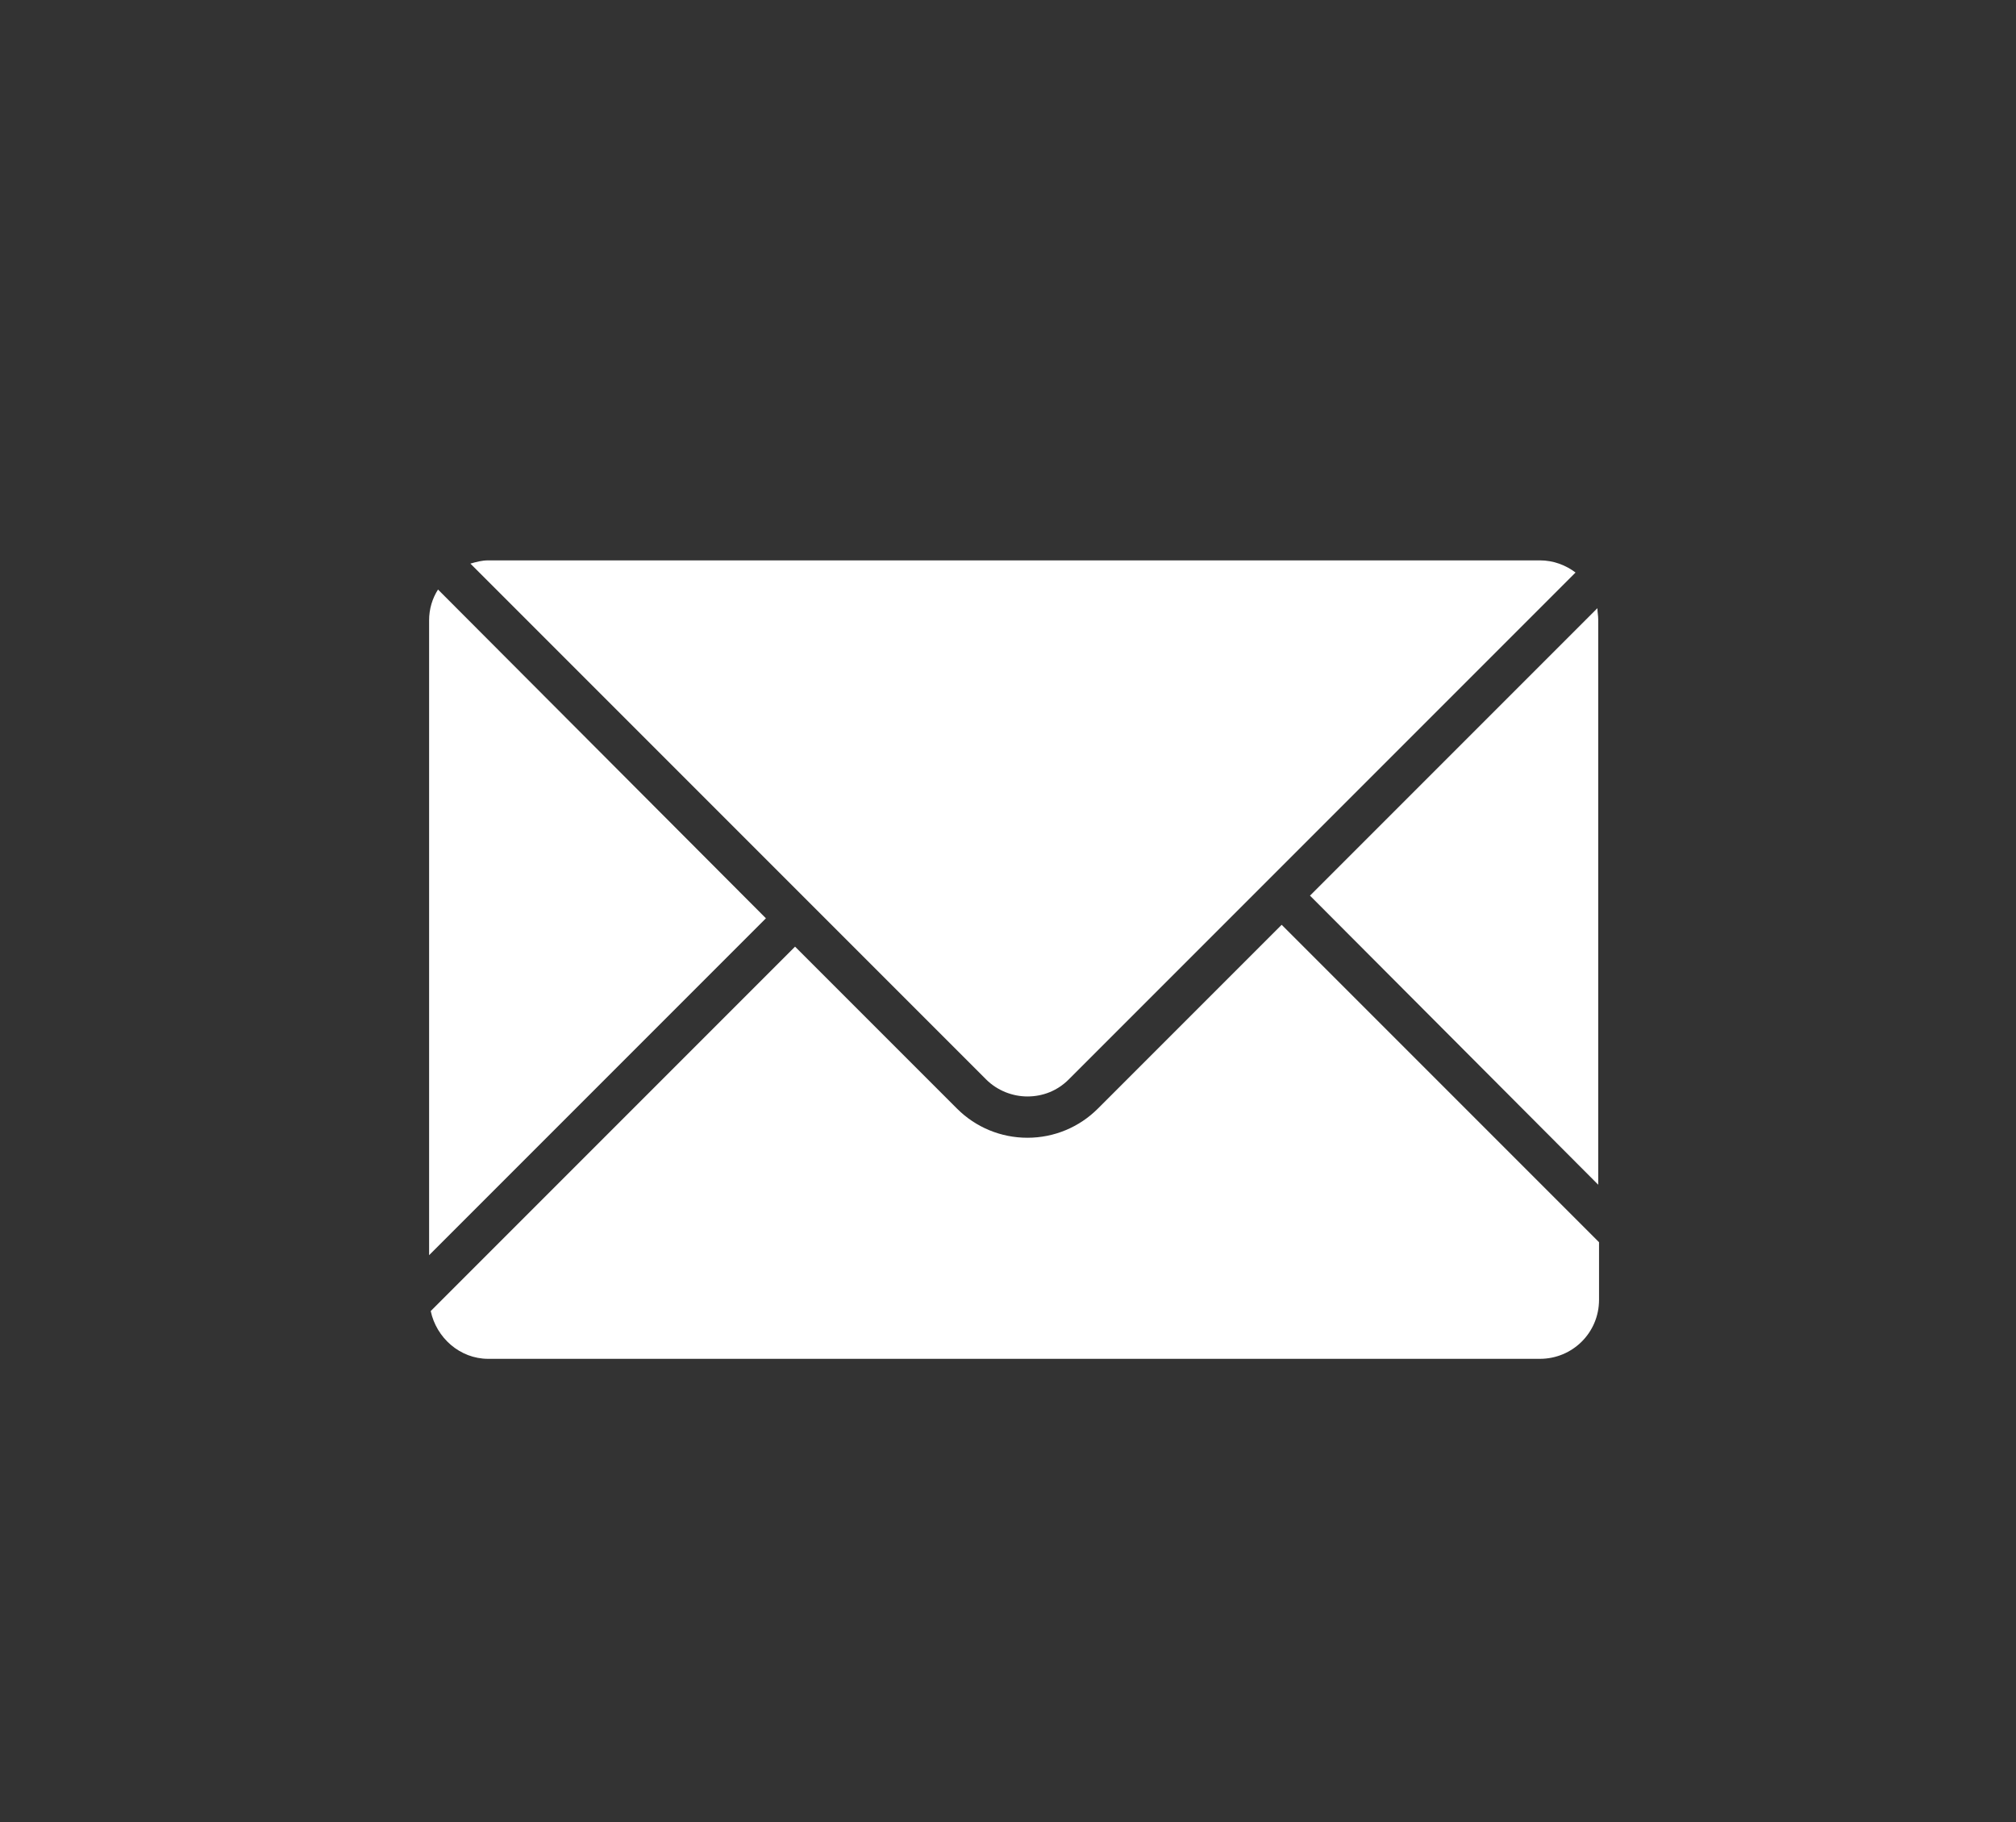
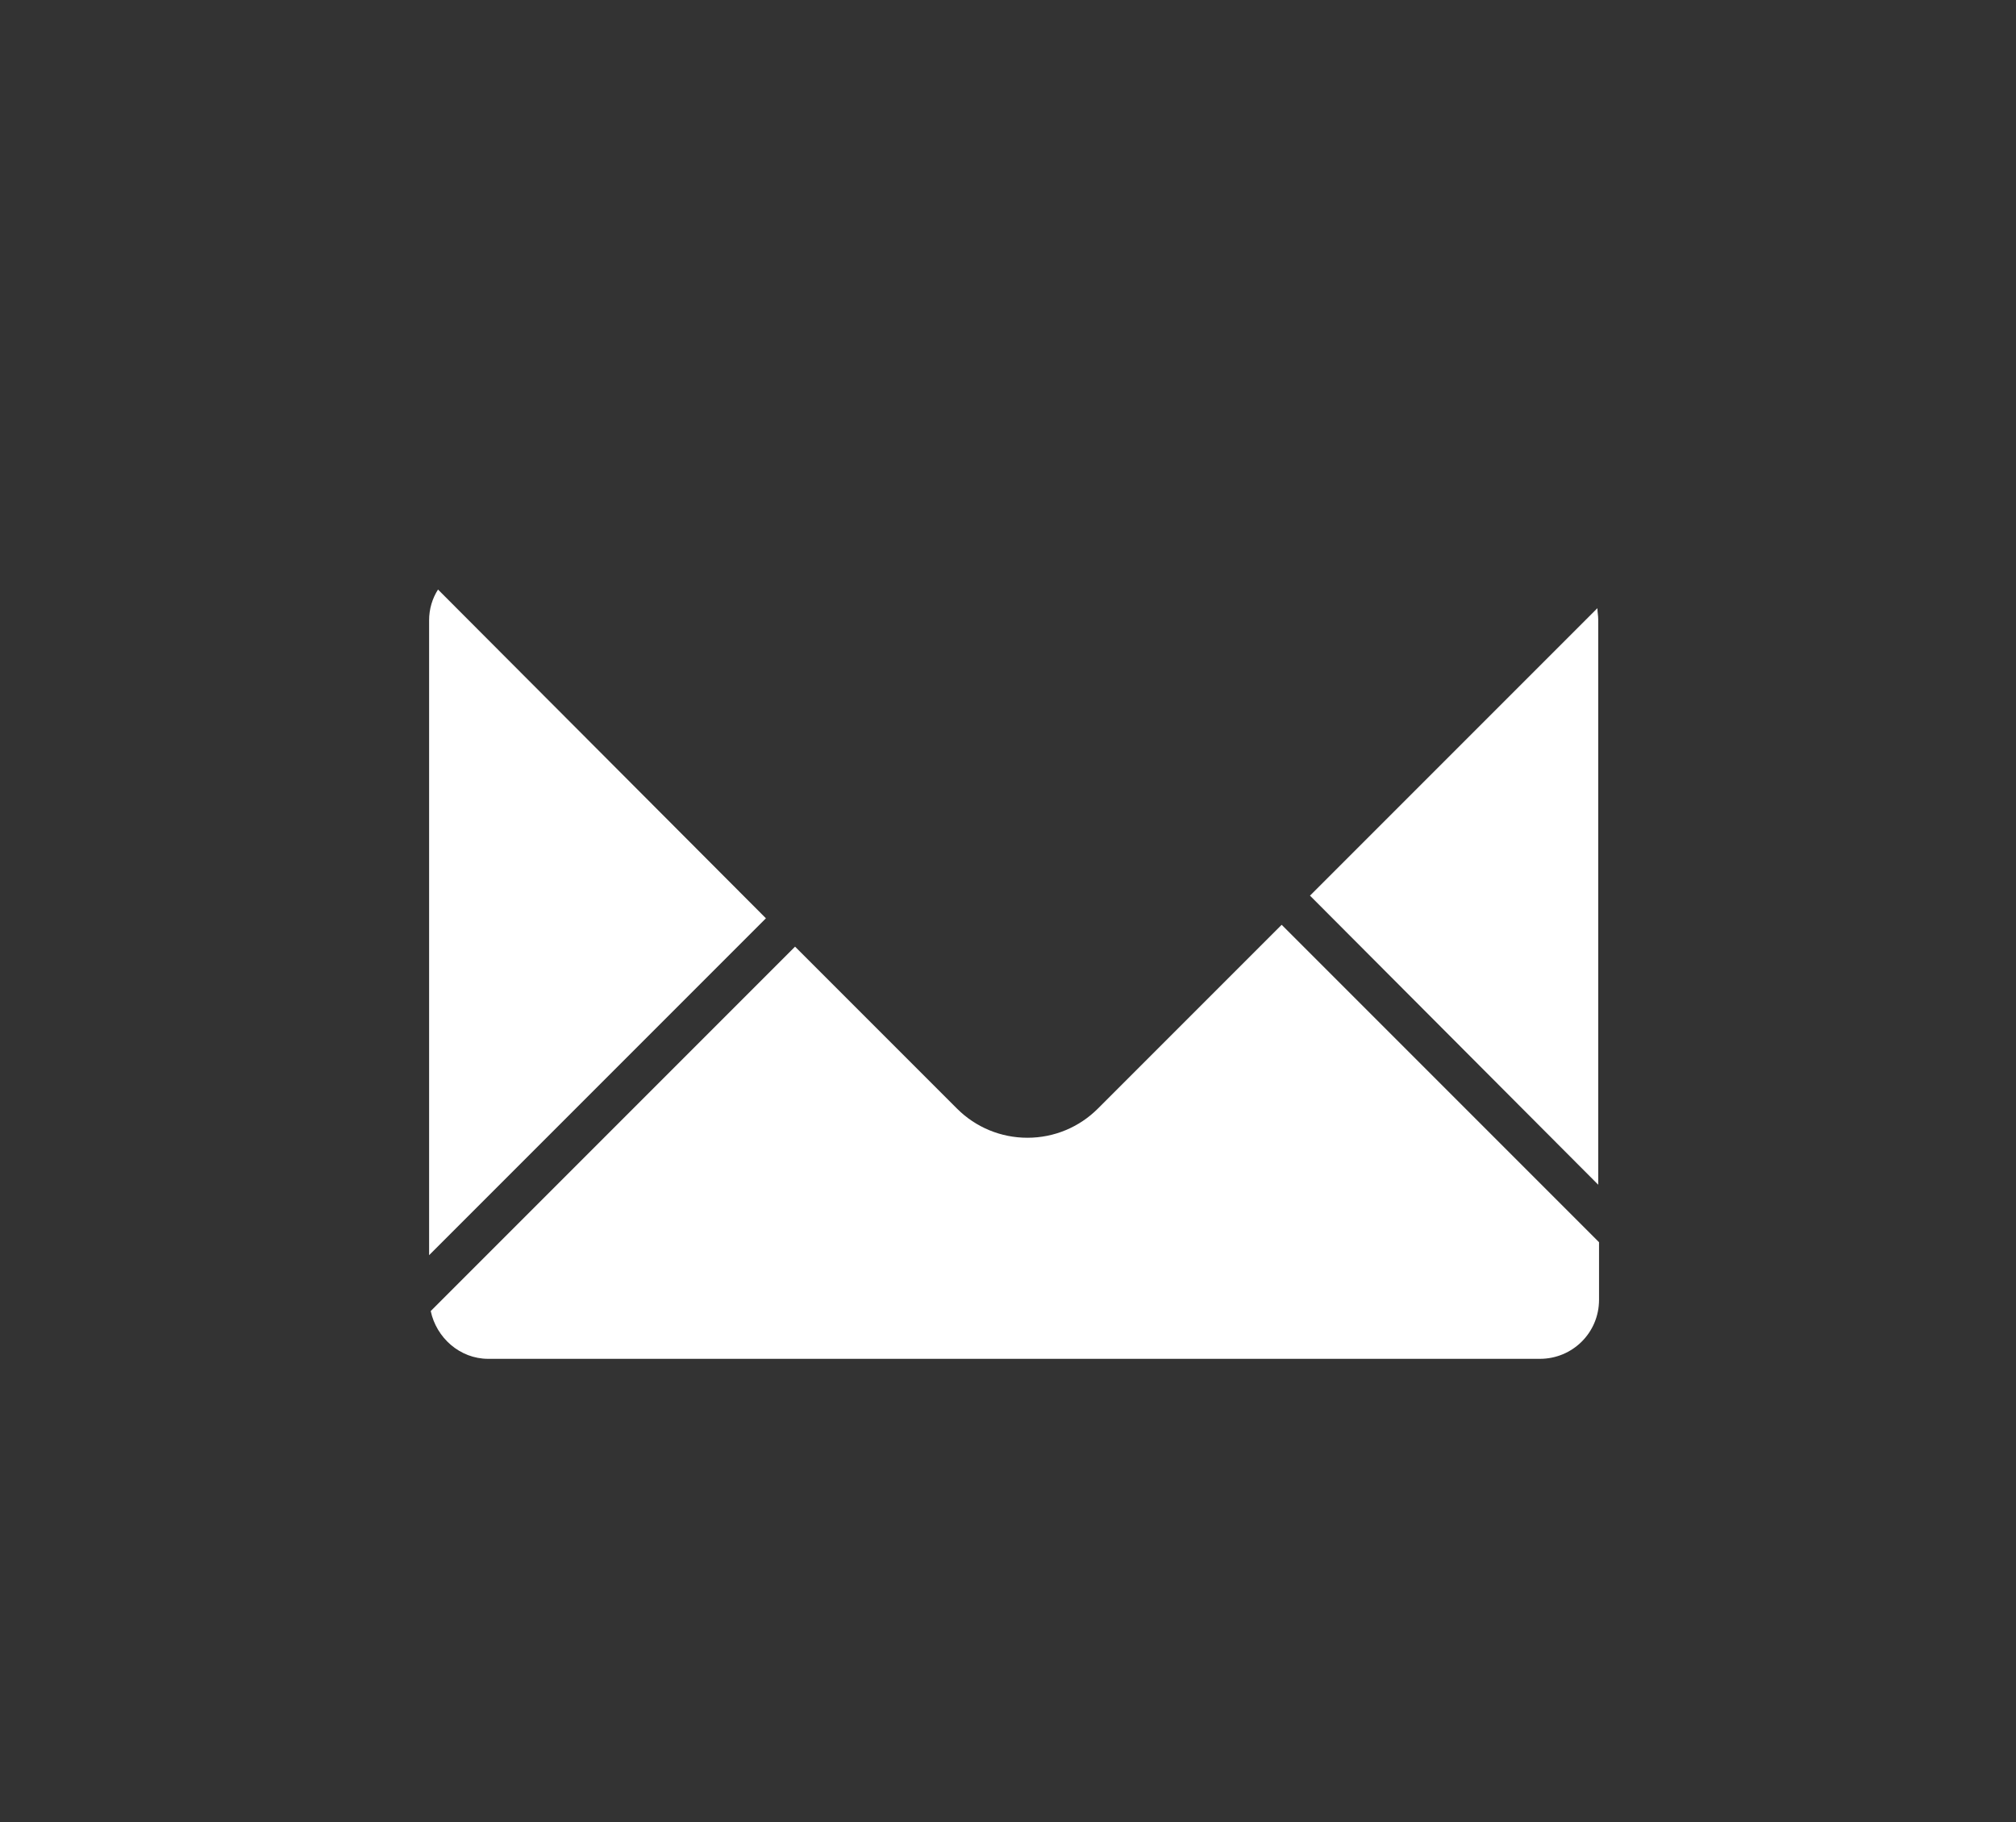
<svg xmlns="http://www.w3.org/2000/svg" version="1.1" id="contact" x="0px" y="0px" viewBox="0 0 249 225" style="enable-background:new 0 0 249 225;" xml:space="preserve">
  <rect x="0" y="0" width="249" height="225" fill="#333333" stroke="none" />
  <style type="text/css">
	#contact{fill:#fff;}
</style>
  <g>
    <g>
      <path d="M197.4,146.3V76.5c0-0.5-0.1-0.9-0.1-1.4l-35.5,35.5L197.4,146.3z" />
    </g>
    <g>
      <path d="M54.1,72.8c-0.7,1.1-1.1,2.4-1.1,3.8v78.4l41.6-41.6L54.1,72.8z" />
    </g>
    <g>
      <path d="M135.6,136.9c-2.3,2.3-5.4,3.6-8.7,3.6c-3.3,0-6.4-1.3-8.7-3.6l-20-20l-45,45c0.7,3.3,3.6,5.9,7.1,5.9h129.9    c4,0,7.3-3.2,7.3-7.3v-7.1l-39.2-39.2L135.6,136.9z" />
    </g>
    <g>
-       <path d="M100,111.5l1.8,1.8l20,20c1.4,1.4,3.3,2.1,5.1,2.1c1.9,0,3.7-0.7,5.1-2.1l22.7-22.7l1.8-1.8l1.8-1.8l36.3-36.3    c-1.2-0.9-2.7-1.5-4.4-1.5H60.3c-0.8,0-1.5,0.2-2.2,0.4l40.1,40.1L100,111.5z" />
-     </g>
+       </g>
  </g>
</svg>